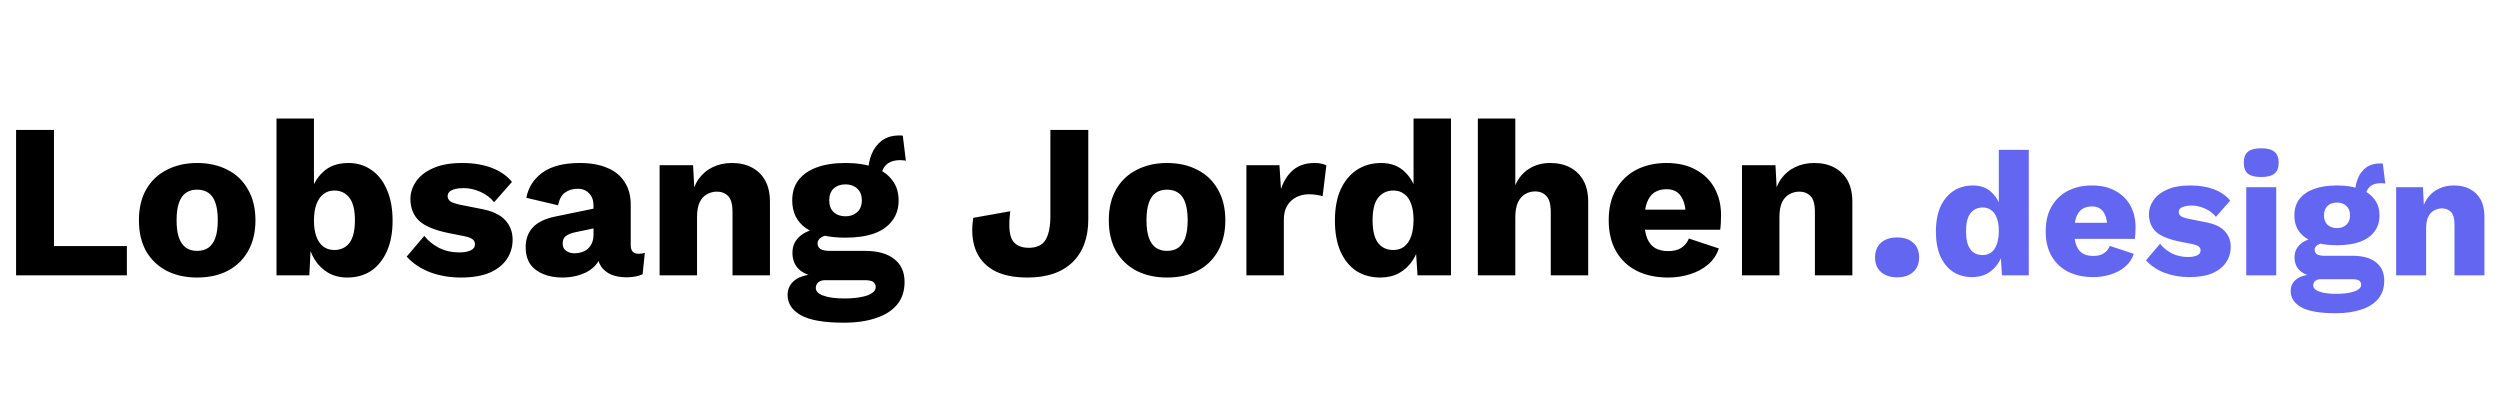
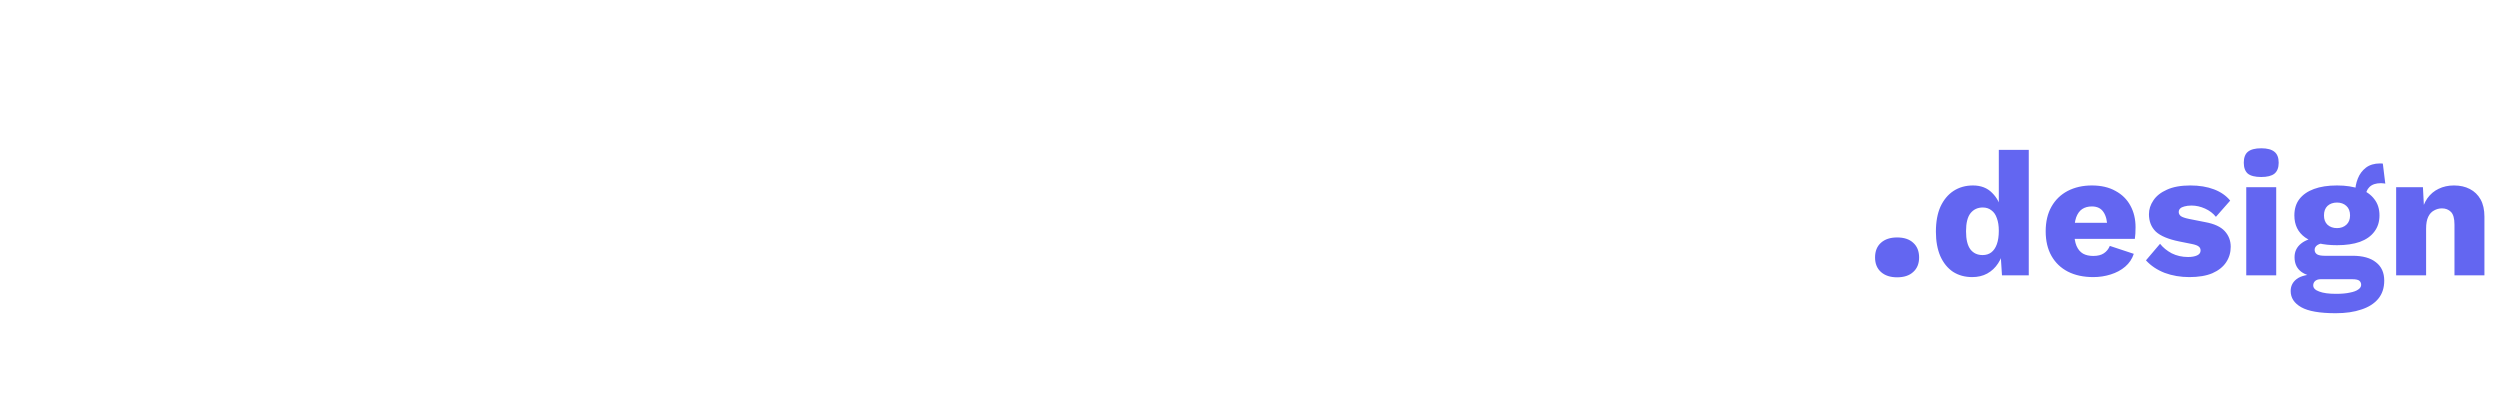
<svg xmlns="http://www.w3.org/2000/svg" width="227" height="36" viewBox="0 0 227 36" fill="none">
-   <path d="M4.9 22.34H11.52V25H1.46V11.8H4.9V22.34ZM17.894 14.8C18.947 14.8 19.867 15.007 20.654 15.42C21.454 15.82 22.074 16.413 22.514 17.2C22.967 17.973 23.194 18.907 23.194 20C23.194 21.093 22.967 22.033 22.514 22.82C22.074 23.593 21.454 24.187 20.654 24.6C19.867 25 18.947 25.2 17.894 25.2C16.867 25.2 15.954 25 15.154 24.6C14.354 24.187 13.727 23.593 13.274 22.82C12.834 22.033 12.614 21.093 12.614 20C12.614 18.907 12.834 17.973 13.274 17.2C13.727 16.413 14.354 15.82 15.154 15.42C15.954 15.007 16.867 14.8 17.894 14.8ZM17.894 17.22C17.507 17.22 17.174 17.313 16.894 17.5C16.614 17.687 16.401 17.987 16.254 18.4C16.107 18.813 16.034 19.347 16.034 20C16.034 20.653 16.107 21.187 16.254 21.6C16.401 22 16.614 22.3 16.894 22.5C17.174 22.687 17.507 22.78 17.894 22.78C18.294 22.78 18.634 22.687 18.914 22.5C19.194 22.3 19.407 22 19.554 21.6C19.701 21.187 19.774 20.653 19.774 20C19.774 19.347 19.701 18.813 19.554 18.4C19.407 17.987 19.194 17.687 18.914 17.5C18.634 17.313 18.294 17.22 17.894 17.22ZM31.527 25.2C30.873 25.2 30.293 25.053 29.787 24.76C29.293 24.467 28.887 24.067 28.567 23.56C28.247 23.04 28.04 22.453 27.947 21.8L28.267 21.38L28.087 25H25.107V10.76H28.507V18.14L28.187 17.66C28.373 16.833 28.753 16.153 29.327 15.62C29.9 15.073 30.673 14.8 31.647 14.8C32.42 14.8 33.107 15.007 33.707 15.42C34.32 15.833 34.793 16.433 35.127 17.22C35.473 17.993 35.647 18.933 35.647 20.04C35.647 21.12 35.473 22.047 35.127 22.82C34.78 23.593 34.3 24.187 33.687 24.6C33.073 25 32.353 25.2 31.527 25.2ZM30.347 22.7C30.933 22.7 31.393 22.487 31.727 22.06C32.06 21.62 32.227 20.933 32.227 20C32.227 19.067 32.06 18.387 31.727 17.96C31.393 17.52 30.933 17.3 30.347 17.3C29.96 17.3 29.627 17.413 29.347 17.64C29.08 17.853 28.873 18.16 28.727 18.56C28.58 18.96 28.507 19.447 28.507 20.02C28.507 20.593 28.58 21.08 28.727 21.48C28.873 21.88 29.087 22.187 29.367 22.4C29.647 22.6 29.973 22.7 30.347 22.7ZM41.846 25.2C40.846 25.2 39.912 25.04 39.046 24.72C38.192 24.387 37.486 23.913 36.926 23.3L38.526 21.42C38.859 21.847 39.299 22.207 39.846 22.5C40.406 22.78 41.026 22.92 41.706 22.92C42.119 22.92 42.459 22.86 42.726 22.74C42.992 22.62 43.126 22.433 43.126 22.18C43.126 21.993 43.059 21.847 42.926 21.74C42.792 21.62 42.526 21.52 42.126 21.44L40.726 21.16C39.472 20.907 38.579 20.533 38.046 20.04C37.526 19.533 37.266 18.873 37.266 18.06C37.266 17.513 37.432 16.993 37.766 16.5C38.099 15.993 38.612 15.587 39.306 15.28C39.999 14.96 40.886 14.8 41.966 14.8C42.979 14.8 43.872 14.947 44.646 15.24C45.419 15.533 46.032 15.96 46.486 16.52L44.866 18.36C44.546 17.96 44.132 17.647 43.626 17.42C43.119 17.193 42.612 17.08 42.106 17.08C41.786 17.08 41.512 17.113 41.286 17.18C41.072 17.233 40.912 17.313 40.806 17.42C40.699 17.527 40.646 17.66 40.646 17.82C40.646 17.993 40.726 18.147 40.886 18.28C41.059 18.4 41.372 18.507 41.826 18.6L43.646 18.96C44.672 19.147 45.412 19.487 45.866 19.98C46.319 20.473 46.546 21.067 46.546 21.76C46.546 22.413 46.372 23 46.026 23.52C45.679 24.04 45.159 24.453 44.466 24.76C43.772 25.053 42.899 25.2 41.846 25.2ZM53.89 18.66C53.89 18.193 53.757 17.827 53.49 17.56C53.236 17.28 52.89 17.14 52.45 17.14C52.01 17.14 51.63 17.253 51.31 17.48C51.003 17.693 50.79 18.08 50.67 18.64L47.79 17.96C47.977 17 48.47 16.233 49.27 15.66C50.07 15.087 51.197 14.8 52.65 14.8C53.623 14.8 54.45 14.947 55.13 15.24C55.823 15.52 56.35 15.947 56.71 16.52C57.083 17.08 57.27 17.773 57.27 18.6V22.26C57.27 22.78 57.503 23.04 57.97 23.04C58.21 23.04 58.403 23.013 58.55 22.96L58.35 24.9C57.95 25.087 57.463 25.18 56.89 25.18C56.37 25.18 55.91 25.1 55.51 24.94C55.11 24.767 54.797 24.513 54.57 24.18C54.343 23.833 54.23 23.4 54.23 22.88V22.76L54.61 22.62C54.61 23.193 54.437 23.673 54.09 24.06C53.757 24.447 53.316 24.733 52.77 24.92C52.236 25.107 51.676 25.2 51.09 25.2C50.41 25.2 49.816 25.093 49.31 24.88C48.803 24.667 48.41 24.36 48.13 23.96C47.863 23.547 47.73 23.04 47.73 22.44C47.73 21.72 47.943 21.127 48.37 20.66C48.81 20.18 49.496 19.847 50.43 19.66L54.21 18.88L54.19 20.68L52.27 21.08C51.87 21.16 51.57 21.28 51.37 21.44C51.183 21.587 51.09 21.813 51.09 22.12C51.09 22.413 51.197 22.633 51.41 22.78C51.623 22.927 51.877 23 52.17 23C52.397 23 52.61 22.967 52.81 22.9C53.023 22.833 53.21 22.733 53.37 22.6C53.53 22.453 53.657 22.273 53.75 22.06C53.843 21.847 53.89 21.593 53.89 21.3V18.66ZM59.892 25V15H62.932L63.112 18.44L62.732 18.06C62.865 17.34 63.099 16.74 63.432 16.26C63.779 15.78 64.205 15.42 64.712 15.18C65.232 14.927 65.812 14.8 66.452 14.8C67.145 14.8 67.745 14.933 68.252 15.2C68.772 15.467 69.178 15.86 69.472 16.38C69.765 16.9 69.912 17.553 69.912 18.34V25H66.512V19.24C66.512 18.547 66.379 18.067 66.112 17.8C65.845 17.533 65.505 17.4 65.092 17.4C64.772 17.4 64.472 17.48 64.192 17.64C63.912 17.787 63.692 18.027 63.532 18.36C63.372 18.693 63.292 19.14 63.292 19.7V25H59.892ZM81.974 12.32L82.254 14.6C82.174 14.573 82.094 14.56 82.014 14.56C81.934 14.547 81.854 14.54 81.774 14.54C81.188 14.54 80.748 14.687 80.454 14.98C80.174 15.26 80.034 15.613 80.034 16.04L78.834 15.6C78.834 15.053 78.934 14.527 79.134 14.02C79.334 13.513 79.641 13.1 80.054 12.78C80.481 12.46 81.014 12.3 81.654 12.3C81.694 12.3 81.741 12.3 81.794 12.3C81.861 12.3 81.921 12.307 81.974 12.32ZM78.534 22.78C79.694 22.78 80.581 23.027 81.194 23.52C81.821 24 82.134 24.693 82.134 25.6C82.134 26.427 81.908 27.113 81.454 27.66C81.001 28.207 80.361 28.613 79.534 28.88C78.721 29.16 77.754 29.3 76.634 29.3C74.821 29.3 73.514 29.073 72.714 28.62C71.914 28.167 71.514 27.553 71.514 26.78C71.514 26.22 71.741 25.767 72.194 25.42C72.648 25.073 73.401 24.887 74.454 24.86L74.374 25.18C73.561 25.073 72.954 24.833 72.554 24.46C72.154 24.087 71.954 23.58 71.954 22.94C71.954 22.3 72.208 21.78 72.714 21.38C73.221 20.98 73.894 20.76 74.734 20.72L75.974 21.3H75.654C75.134 21.327 74.768 21.413 74.554 21.56C74.341 21.707 74.234 21.887 74.234 22.1C74.234 22.327 74.328 22.5 74.514 22.62C74.701 22.727 74.981 22.78 75.354 22.78H78.534ZM76.654 27.1C77.294 27.1 77.821 27.053 78.234 26.96C78.661 26.88 78.981 26.76 79.194 26.6C79.408 26.453 79.514 26.28 79.514 26.08C79.514 25.88 79.441 25.72 79.294 25.6C79.148 25.493 78.881 25.44 78.494 25.44H74.914C74.661 25.44 74.454 25.507 74.294 25.64C74.148 25.773 74.074 25.94 74.074 26.14C74.074 26.447 74.301 26.68 74.754 26.84C75.208 27.013 75.841 27.1 76.654 27.1ZM76.774 14.8C77.788 14.8 78.654 14.933 79.374 15.2C80.094 15.467 80.641 15.853 81.014 16.36C81.401 16.853 81.594 17.467 81.594 18.2C81.594 18.92 81.401 19.533 81.014 20.04C80.641 20.547 80.094 20.933 79.374 21.2C78.654 21.453 77.788 21.58 76.774 21.58C75.188 21.58 73.981 21.287 73.154 20.7C72.341 20.113 71.934 19.28 71.934 18.2C71.934 17.467 72.121 16.853 72.494 16.36C72.881 15.853 73.434 15.467 74.154 15.2C74.874 14.933 75.748 14.8 76.774 14.8ZM76.774 16.74C76.334 16.74 75.974 16.867 75.694 17.12C75.428 17.373 75.294 17.733 75.294 18.2C75.294 18.653 75.428 19.007 75.694 19.26C75.974 19.513 76.334 19.64 76.774 19.64C77.201 19.64 77.554 19.513 77.834 19.26C78.114 19.007 78.254 18.653 78.254 18.2C78.254 17.733 78.114 17.373 77.834 17.12C77.554 16.867 77.201 16.74 76.774 16.74ZM98.816 11.8V19.92C98.816 21.587 98.336 22.887 97.376 23.82C96.416 24.74 95.056 25.2 93.296 25.2C92.002 25.2 90.962 24.973 90.176 24.52C89.389 24.053 88.849 23.413 88.556 22.6C88.262 21.773 88.202 20.833 88.376 19.78L91.736 19.18C91.576 20.393 91.629 21.253 91.896 21.76C92.176 22.253 92.682 22.5 93.416 22.5C94.136 22.5 94.642 22.26 94.936 21.78C95.229 21.3 95.376 20.56 95.376 19.56V11.8H98.816ZM105.96 14.8C107.014 14.8 107.934 15.007 108.72 15.42C109.52 15.82 110.14 16.413 110.58 17.2C111.034 17.973 111.26 18.907 111.26 20C111.26 21.093 111.034 22.033 110.58 22.82C110.14 23.593 109.52 24.187 108.72 24.6C107.934 25 107.014 25.2 105.96 25.2C104.934 25.2 104.02 25 103.22 24.6C102.42 24.187 101.794 23.593 101.34 22.82C100.9 22.033 100.68 21.093 100.68 20C100.68 18.907 100.9 17.973 101.34 17.2C101.794 16.413 102.42 15.82 103.22 15.42C104.02 15.007 104.934 14.8 105.96 14.8ZM105.96 17.22C105.574 17.22 105.24 17.313 104.96 17.5C104.68 17.687 104.467 17.987 104.32 18.4C104.174 18.813 104.1 19.347 104.1 20C104.1 20.653 104.174 21.187 104.32 21.6C104.467 22 104.68 22.3 104.96 22.5C105.24 22.687 105.574 22.78 105.96 22.78C106.36 22.78 106.7 22.687 106.98 22.5C107.26 22.3 107.474 22 107.62 21.6C107.767 21.187 107.84 20.653 107.84 20C107.84 19.347 107.767 18.813 107.62 18.4C107.474 17.987 107.26 17.687 106.98 17.5C106.7 17.313 106.36 17.22 105.96 17.22ZM113.173 25V15H116.173L116.313 17.16C116.566 16.413 116.94 15.833 117.433 15.42C117.94 15.007 118.58 14.8 119.353 14.8C119.606 14.8 119.82 14.82 119.993 14.86C120.18 14.9 120.326 14.953 120.433 15.02L120.093 17.82C119.96 17.767 119.786 17.727 119.573 17.7C119.373 17.66 119.126 17.64 118.833 17.64C118.433 17.64 118.06 17.727 117.713 17.9C117.366 18.073 117.086 18.333 116.873 18.68C116.673 19.013 116.573 19.44 116.573 19.96V25H113.173ZM125.33 25.2C124.503 25.2 123.776 25 123.15 24.6C122.536 24.187 122.056 23.593 121.71 22.82C121.376 22.047 121.21 21.12 121.21 20.04C121.21 18.92 121.383 17.973 121.73 17.2C122.09 16.427 122.583 15.833 123.21 15.42C123.85 15.007 124.583 14.8 125.41 14.8C126.316 14.8 127.043 15.08 127.59 15.64C128.15 16.187 128.51 16.887 128.67 17.74L128.35 18.16V10.76H131.75V25H128.71L128.49 21.6L128.89 21.9C128.81 22.567 128.603 23.147 128.27 23.64C127.95 24.133 127.536 24.52 127.03 24.8C126.536 25.067 125.97 25.2 125.33 25.2ZM126.51 22.7C126.896 22.7 127.223 22.6 127.49 22.4C127.77 22.187 127.983 21.873 128.13 21.46C128.276 21.047 128.35 20.54 128.35 19.94C128.35 19.38 128.276 18.907 128.13 18.52C127.996 18.12 127.79 17.82 127.51 17.62C127.243 17.407 126.916 17.3 126.53 17.3C125.943 17.3 125.476 17.52 125.13 17.96C124.796 18.387 124.63 19.067 124.63 20C124.63 20.933 124.796 21.62 125.13 22.06C125.463 22.487 125.923 22.7 126.51 22.7ZM134.189 25V10.76H137.589V16.82C137.882 16.153 138.302 15.653 138.849 15.32C139.395 14.973 140.029 14.8 140.749 14.8C141.442 14.8 142.042 14.933 142.549 15.2C143.069 15.467 143.475 15.86 143.769 16.38C144.062 16.9 144.209 17.553 144.209 18.34V25H140.809V19.28C140.809 18.56 140.675 18.067 140.409 17.8C140.155 17.52 139.815 17.38 139.389 17.38C139.069 17.38 138.769 17.46 138.489 17.62C138.209 17.78 137.989 18.033 137.829 18.38C137.669 18.727 137.589 19.18 137.589 19.74V25H134.189ZM151.471 25.2C150.364 25.2 149.404 24.993 148.591 24.58C147.791 24.167 147.171 23.573 146.731 22.8C146.291 22.027 146.071 21.093 146.071 20C146.071 18.907 146.291 17.973 146.731 17.2C147.171 16.427 147.784 15.833 148.571 15.42C149.371 15.007 150.284 14.8 151.311 14.8C152.364 14.8 153.258 15.007 153.991 15.42C154.738 15.82 155.304 16.38 155.691 17.1C156.078 17.807 156.271 18.62 156.271 19.54C156.271 19.78 156.264 20.02 156.251 20.26C156.238 20.5 156.218 20.7 156.191 20.86H148.271V19.04H154.691L153.071 19.66C153.071 18.86 152.924 18.247 152.631 17.82C152.351 17.393 151.911 17.18 151.311 17.18C150.884 17.18 150.518 17.28 150.211 17.48C149.918 17.68 149.691 17.993 149.531 18.42C149.384 18.847 149.311 19.393 149.311 20.06C149.311 20.713 149.398 21.247 149.571 21.66C149.744 22.06 149.991 22.353 150.311 22.54C150.631 22.713 151.018 22.8 151.471 22.8C151.978 22.8 152.378 22.7 152.671 22.5C152.978 22.3 153.204 22.02 153.351 21.66L156.071 22.56C155.884 23.133 155.558 23.62 155.091 24.02C154.638 24.407 154.091 24.7 153.451 24.9C152.824 25.1 152.164 25.2 151.471 25.2ZM158.173 25V15H161.213L161.393 18.44L161.013 18.06C161.146 17.34 161.38 16.74 161.713 16.26C162.06 15.78 162.486 15.42 162.993 15.18C163.513 14.927 164.093 14.8 164.733 14.8C165.426 14.8 166.026 14.933 166.533 15.2C167.053 15.467 167.46 15.86 167.753 16.38C168.046 16.9 168.193 17.553 168.193 18.34V25H164.793V19.24C164.793 18.547 164.66 18.067 164.393 17.8C164.126 17.533 163.786 17.4 163.373 17.4C163.053 17.4 162.753 17.48 162.473 17.64C162.193 17.787 161.973 18.027 161.813 18.36C161.653 18.693 161.573 19.14 161.573 19.7V25H158.173Z" fill="black" />
  <path d="M172.255 21.56C172.882 21.56 173.369 21.72 173.715 22.04C174.075 22.36 174.255 22.807 174.255 23.38C174.255 23.94 174.075 24.38 173.715 24.7C173.369 25.02 172.882 25.18 172.255 25.18C171.642 25.18 171.155 25.02 170.795 24.7C170.435 24.38 170.255 23.94 170.255 23.38C170.255 22.807 170.435 22.36 170.795 22.04C171.155 21.72 171.642 21.56 172.255 21.56ZM179.076 25.16C178.415 25.16 177.834 25 177.332 24.68C176.842 24.349 176.458 23.875 176.18 23.256C175.914 22.637 175.78 21.896 175.78 21.032C175.78 20.136 175.919 19.379 176.196 18.76C176.484 18.141 176.879 17.667 177.38 17.336C177.892 17.005 178.479 16.84 179.14 16.84C179.866 16.84 180.447 17.064 180.884 17.512C181.332 17.949 181.62 18.509 181.748 19.192L181.492 19.528V13.608H184.212V25H181.78L181.604 22.28L181.924 22.52C181.86 23.053 181.695 23.517 181.428 23.912C181.172 24.307 180.842 24.616 180.436 24.84C180.042 25.053 179.588 25.16 179.076 25.16ZM180.02 23.16C180.33 23.16 180.591 23.08 180.804 22.92C181.028 22.749 181.199 22.499 181.316 22.168C181.434 21.837 181.492 21.432 181.492 20.952C181.492 20.504 181.434 20.125 181.316 19.816C181.21 19.496 181.044 19.256 180.82 19.096C180.607 18.925 180.346 18.84 180.036 18.84C179.567 18.84 179.194 19.016 178.916 19.368C178.65 19.709 178.516 20.253 178.516 21C178.516 21.747 178.65 22.296 178.916 22.648C179.183 22.989 179.551 23.16 180.02 23.16ZM190.068 25.16C189.182 25.16 188.414 24.995 187.764 24.664C187.124 24.333 186.628 23.859 186.276 23.24C185.924 22.621 185.748 21.875 185.748 21C185.748 20.125 185.924 19.379 186.276 18.76C186.628 18.141 187.118 17.667 187.748 17.336C188.388 17.005 189.118 16.84 189.94 16.84C190.782 16.84 191.497 17.005 192.084 17.336C192.681 17.656 193.134 18.104 193.444 18.68C193.753 19.245 193.908 19.896 193.908 20.632C193.908 20.824 193.902 21.016 193.892 21.208C193.881 21.4 193.865 21.56 193.844 21.688H187.508V20.232H192.644L191.348 20.728C191.348 20.088 191.23 19.597 190.996 19.256C190.772 18.915 190.42 18.744 189.94 18.744C189.598 18.744 189.305 18.824 189.06 18.984C188.825 19.144 188.644 19.395 188.516 19.736C188.398 20.077 188.34 20.515 188.34 21.048C188.34 21.571 188.409 21.997 188.548 22.328C188.686 22.648 188.884 22.883 189.14 23.032C189.396 23.171 189.705 23.24 190.068 23.24C190.473 23.24 190.793 23.16 191.028 23C191.273 22.84 191.454 22.616 191.572 22.328L193.748 23.048C193.598 23.507 193.337 23.896 192.964 24.216C192.601 24.525 192.164 24.76 191.652 24.92C191.15 25.08 190.622 25.16 190.068 25.16ZM198.789 25.16C197.989 25.16 197.242 25.032 196.549 24.776C195.866 24.509 195.301 24.131 194.853 23.64L196.133 22.136C196.4 22.477 196.752 22.765 197.189 23C197.637 23.224 198.133 23.336 198.677 23.336C199.008 23.336 199.28 23.288 199.493 23.192C199.706 23.096 199.813 22.947 199.813 22.744C199.813 22.595 199.76 22.477 199.653 22.392C199.546 22.296 199.333 22.216 199.013 22.152L197.893 21.928C196.89 21.725 196.176 21.427 195.749 21.032C195.333 20.627 195.125 20.099 195.125 19.448C195.125 19.011 195.258 18.595 195.525 18.2C195.792 17.795 196.202 17.469 196.757 17.224C197.312 16.968 198.021 16.84 198.885 16.84C199.696 16.84 200.41 16.957 201.029 17.192C201.648 17.427 202.138 17.768 202.501 18.216L201.205 19.688C200.949 19.368 200.618 19.117 200.213 18.936C199.808 18.755 199.402 18.664 198.997 18.664C198.741 18.664 198.522 18.691 198.341 18.744C198.17 18.787 198.042 18.851 197.957 18.936C197.872 19.021 197.829 19.128 197.829 19.256C197.829 19.395 197.893 19.517 198.021 19.624C198.16 19.72 198.41 19.805 198.773 19.88L200.229 20.168C201.05 20.317 201.642 20.589 202.005 20.984C202.368 21.379 202.549 21.853 202.549 22.408C202.549 22.931 202.41 23.4 202.133 23.816C201.856 24.232 201.44 24.563 200.885 24.808C200.33 25.043 199.632 25.16 198.789 25.16ZM205.32 16.072C204.766 16.072 204.36 15.971 204.104 15.768C203.859 15.555 203.736 15.224 203.736 14.776C203.736 14.317 203.859 13.987 204.104 13.784C204.36 13.571 204.766 13.464 205.32 13.464C205.864 13.464 206.264 13.571 206.52 13.784C206.776 13.987 206.904 14.317 206.904 14.776C206.904 15.224 206.776 15.555 206.52 15.768C206.264 15.971 205.864 16.072 205.32 16.072ZM206.68 17V25H203.96V17H206.68ZM216.361 14.856L216.585 16.68C216.521 16.659 216.457 16.648 216.393 16.648C216.329 16.637 216.265 16.632 216.201 16.632C215.731 16.632 215.379 16.749 215.145 16.984C214.921 17.208 214.809 17.491 214.809 17.832L213.849 17.48C213.849 17.043 213.929 16.621 214.089 16.216C214.249 15.811 214.494 15.48 214.825 15.224C215.166 14.968 215.593 14.84 216.105 14.84C216.137 14.84 216.174 14.84 216.217 14.84C216.27 14.84 216.318 14.845 216.361 14.856ZM213.609 23.224C214.537 23.224 215.246 23.421 215.737 23.816C216.238 24.2 216.489 24.755 216.489 25.48C216.489 26.141 216.307 26.691 215.945 27.128C215.582 27.565 215.07 27.891 214.409 28.104C213.758 28.328 212.985 28.44 212.089 28.44C210.638 28.44 209.593 28.259 208.953 27.896C208.313 27.533 207.993 27.043 207.993 26.424C207.993 25.976 208.174 25.613 208.537 25.336C208.899 25.059 209.502 24.909 210.345 24.888L210.281 25.144C209.63 25.059 209.145 24.867 208.825 24.568C208.505 24.269 208.345 23.864 208.345 23.352C208.345 22.84 208.547 22.424 208.953 22.104C209.358 21.784 209.897 21.608 210.569 21.576L211.561 22.04H211.305C210.889 22.061 210.595 22.131 210.425 22.248C210.254 22.365 210.169 22.509 210.169 22.68C210.169 22.861 210.243 23 210.393 23.096C210.542 23.181 210.766 23.224 211.065 23.224H213.609ZM212.105 26.68C212.617 26.68 213.038 26.643 213.369 26.568C213.71 26.504 213.966 26.408 214.137 26.28C214.307 26.163 214.393 26.024 214.393 25.864C214.393 25.704 214.334 25.576 214.217 25.48C214.099 25.395 213.886 25.352 213.577 25.352H210.713C210.51 25.352 210.345 25.405 210.217 25.512C210.099 25.619 210.041 25.752 210.041 25.912C210.041 26.157 210.222 26.344 210.585 26.472C210.947 26.611 211.454 26.68 212.105 26.68ZM212.201 16.84C213.011 16.84 213.705 16.947 214.281 17.16C214.857 17.373 215.294 17.683 215.593 18.088C215.902 18.483 216.057 18.973 216.057 19.56C216.057 20.136 215.902 20.627 215.593 21.032C215.294 21.437 214.857 21.747 214.281 21.96C213.705 22.163 213.011 22.264 212.201 22.264C210.931 22.264 209.966 22.029 209.305 21.56C208.654 21.091 208.329 20.424 208.329 19.56C208.329 18.973 208.478 18.483 208.777 18.088C209.086 17.683 209.529 17.373 210.105 17.16C210.681 16.947 211.379 16.84 212.201 16.84ZM212.201 18.392C211.849 18.392 211.561 18.493 211.337 18.696C211.123 18.899 211.017 19.187 211.017 19.56C211.017 19.923 211.123 20.205 211.337 20.408C211.561 20.611 211.849 20.712 212.201 20.712C212.542 20.712 212.825 20.611 213.049 20.408C213.273 20.205 213.385 19.923 213.385 19.56C213.385 19.187 213.273 18.899 213.049 18.696C212.825 18.493 212.542 18.392 212.201 18.392ZM217.57 25V17H220.002L220.146 19.752L219.842 19.448C219.948 18.872 220.135 18.392 220.402 18.008C220.679 17.624 221.02 17.336 221.426 17.144C221.842 16.941 222.306 16.84 222.818 16.84C223.372 16.84 223.852 16.947 224.258 17.16C224.674 17.373 224.999 17.688 225.234 18.104C225.468 18.52 225.586 19.043 225.586 19.672V25H222.866V20.392C222.866 19.837 222.759 19.453 222.546 19.24C222.332 19.027 222.06 18.92 221.73 18.92C221.474 18.92 221.234 18.984 221.01 19.112C220.786 19.229 220.61 19.421 220.482 19.688C220.354 19.955 220.29 20.312 220.29 20.76V25H217.57Z" fill="#6366F1" />
</svg>